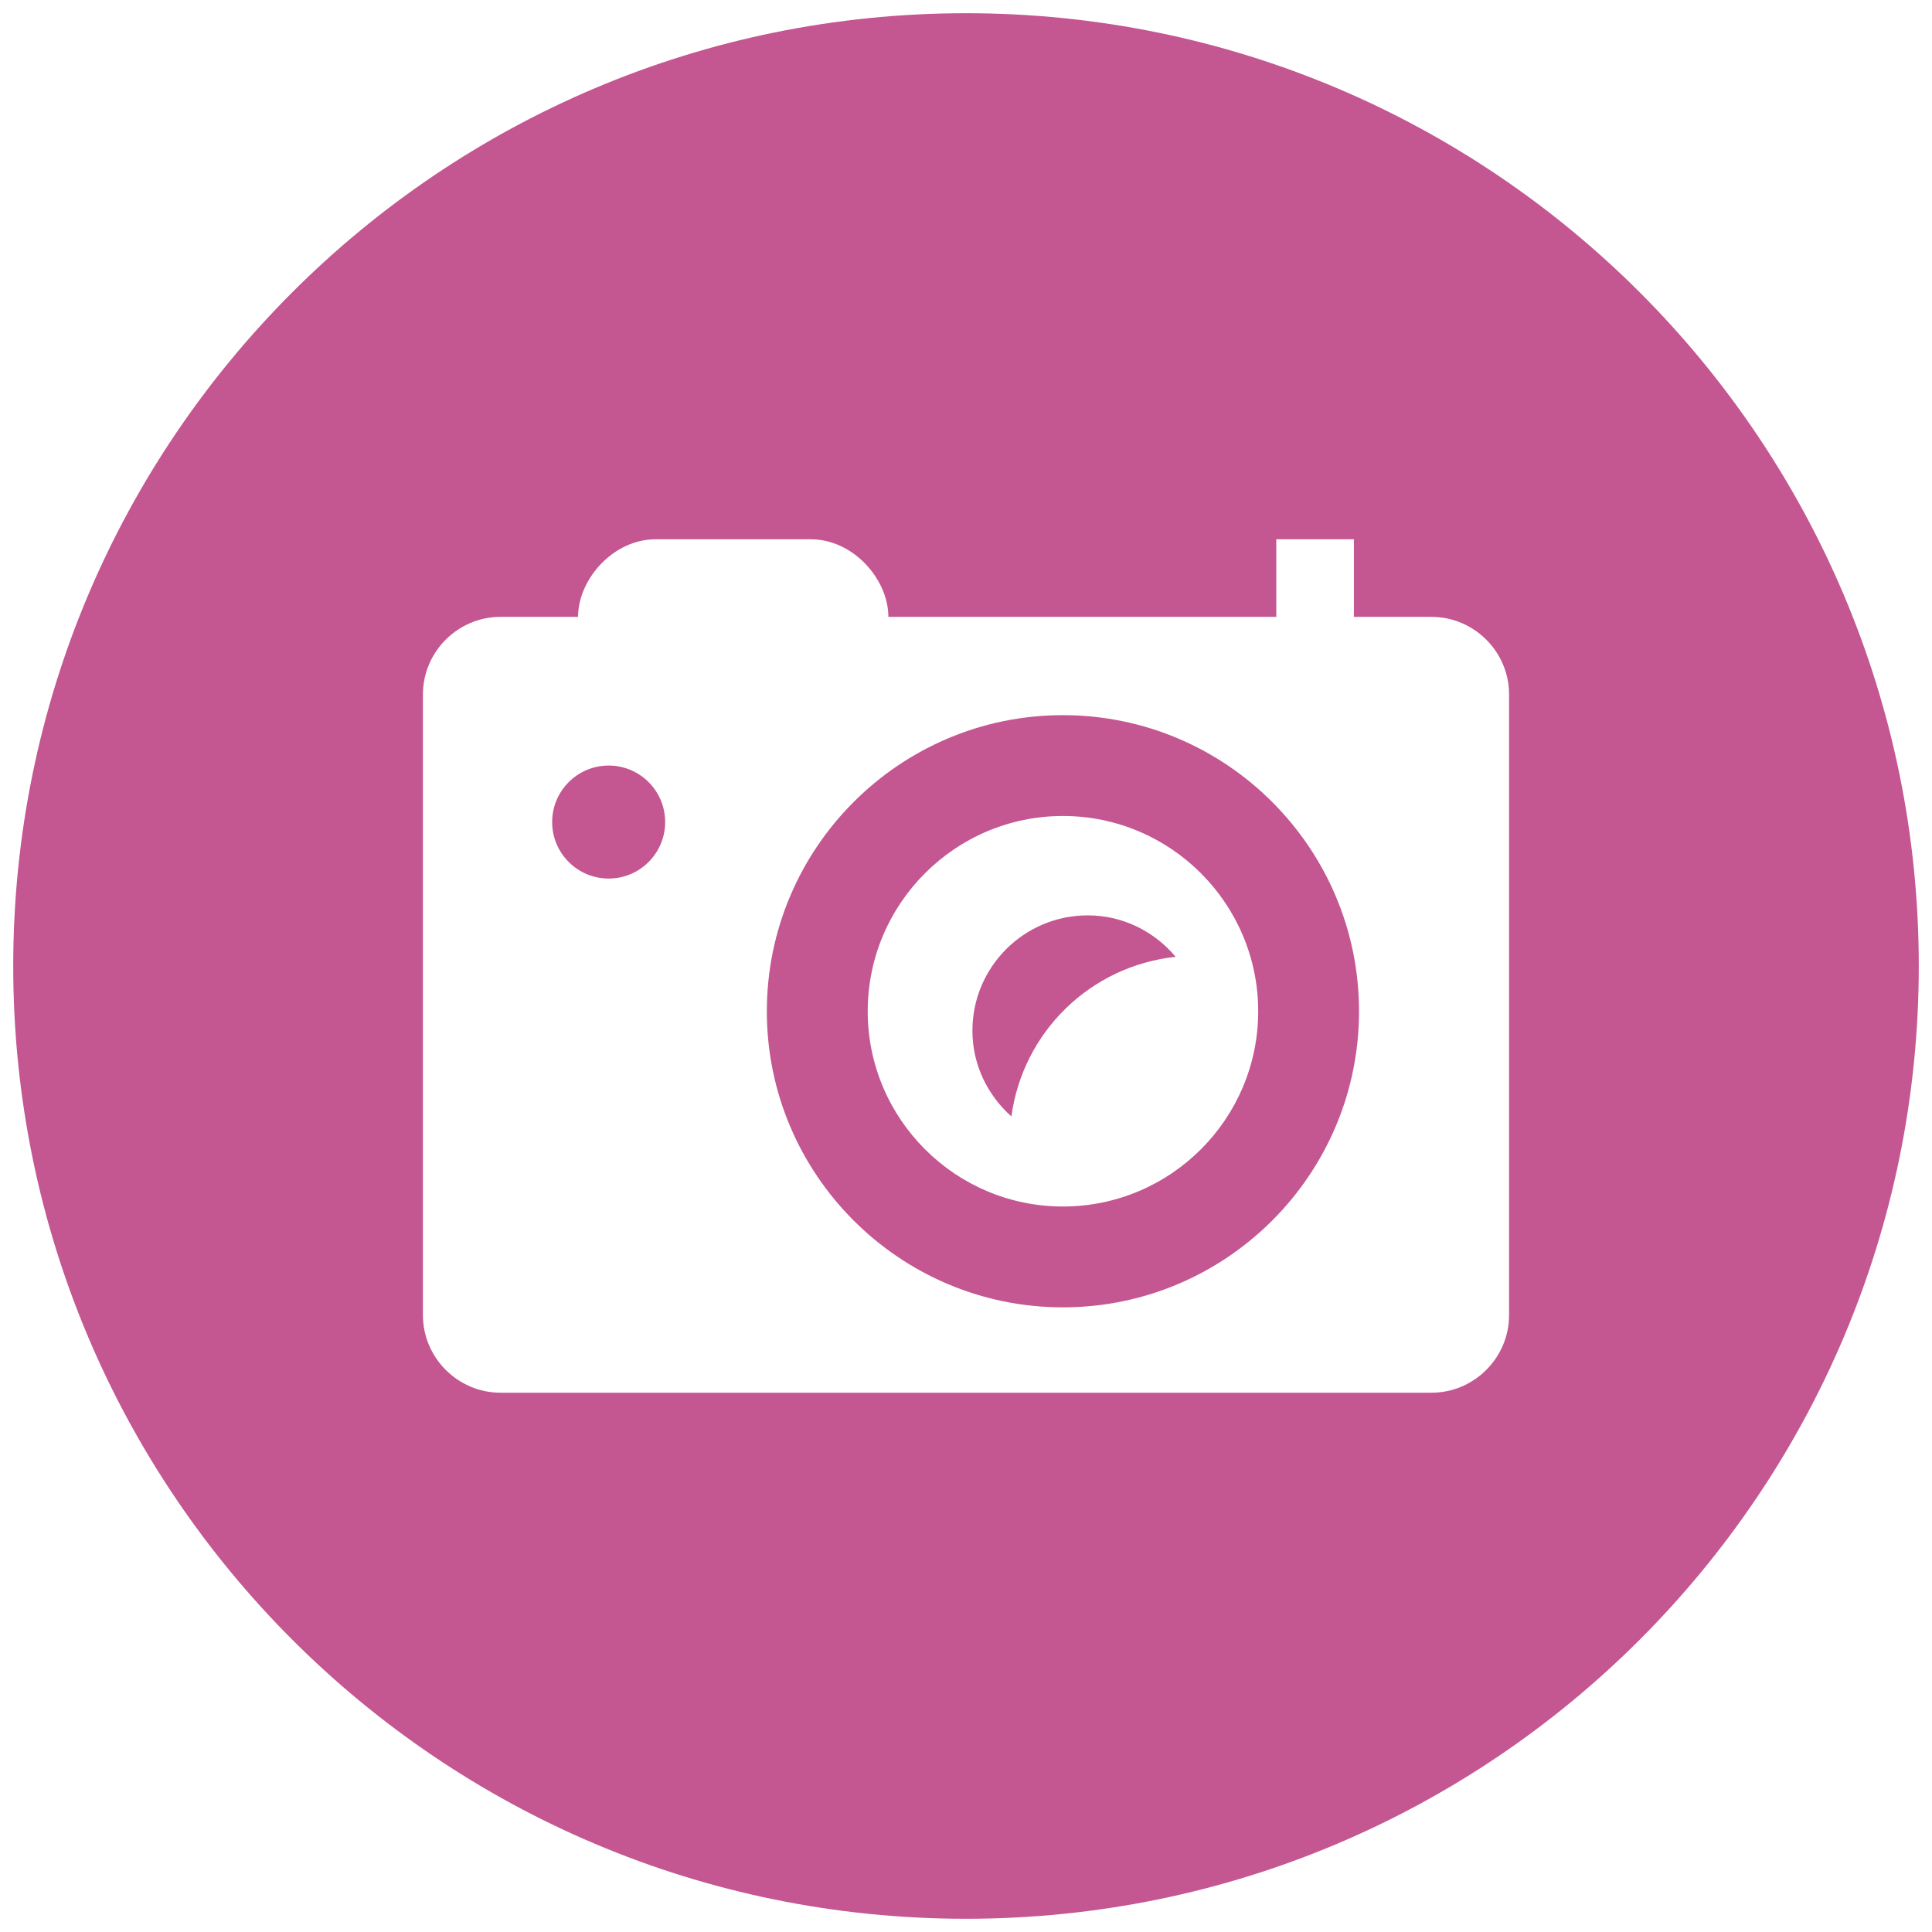
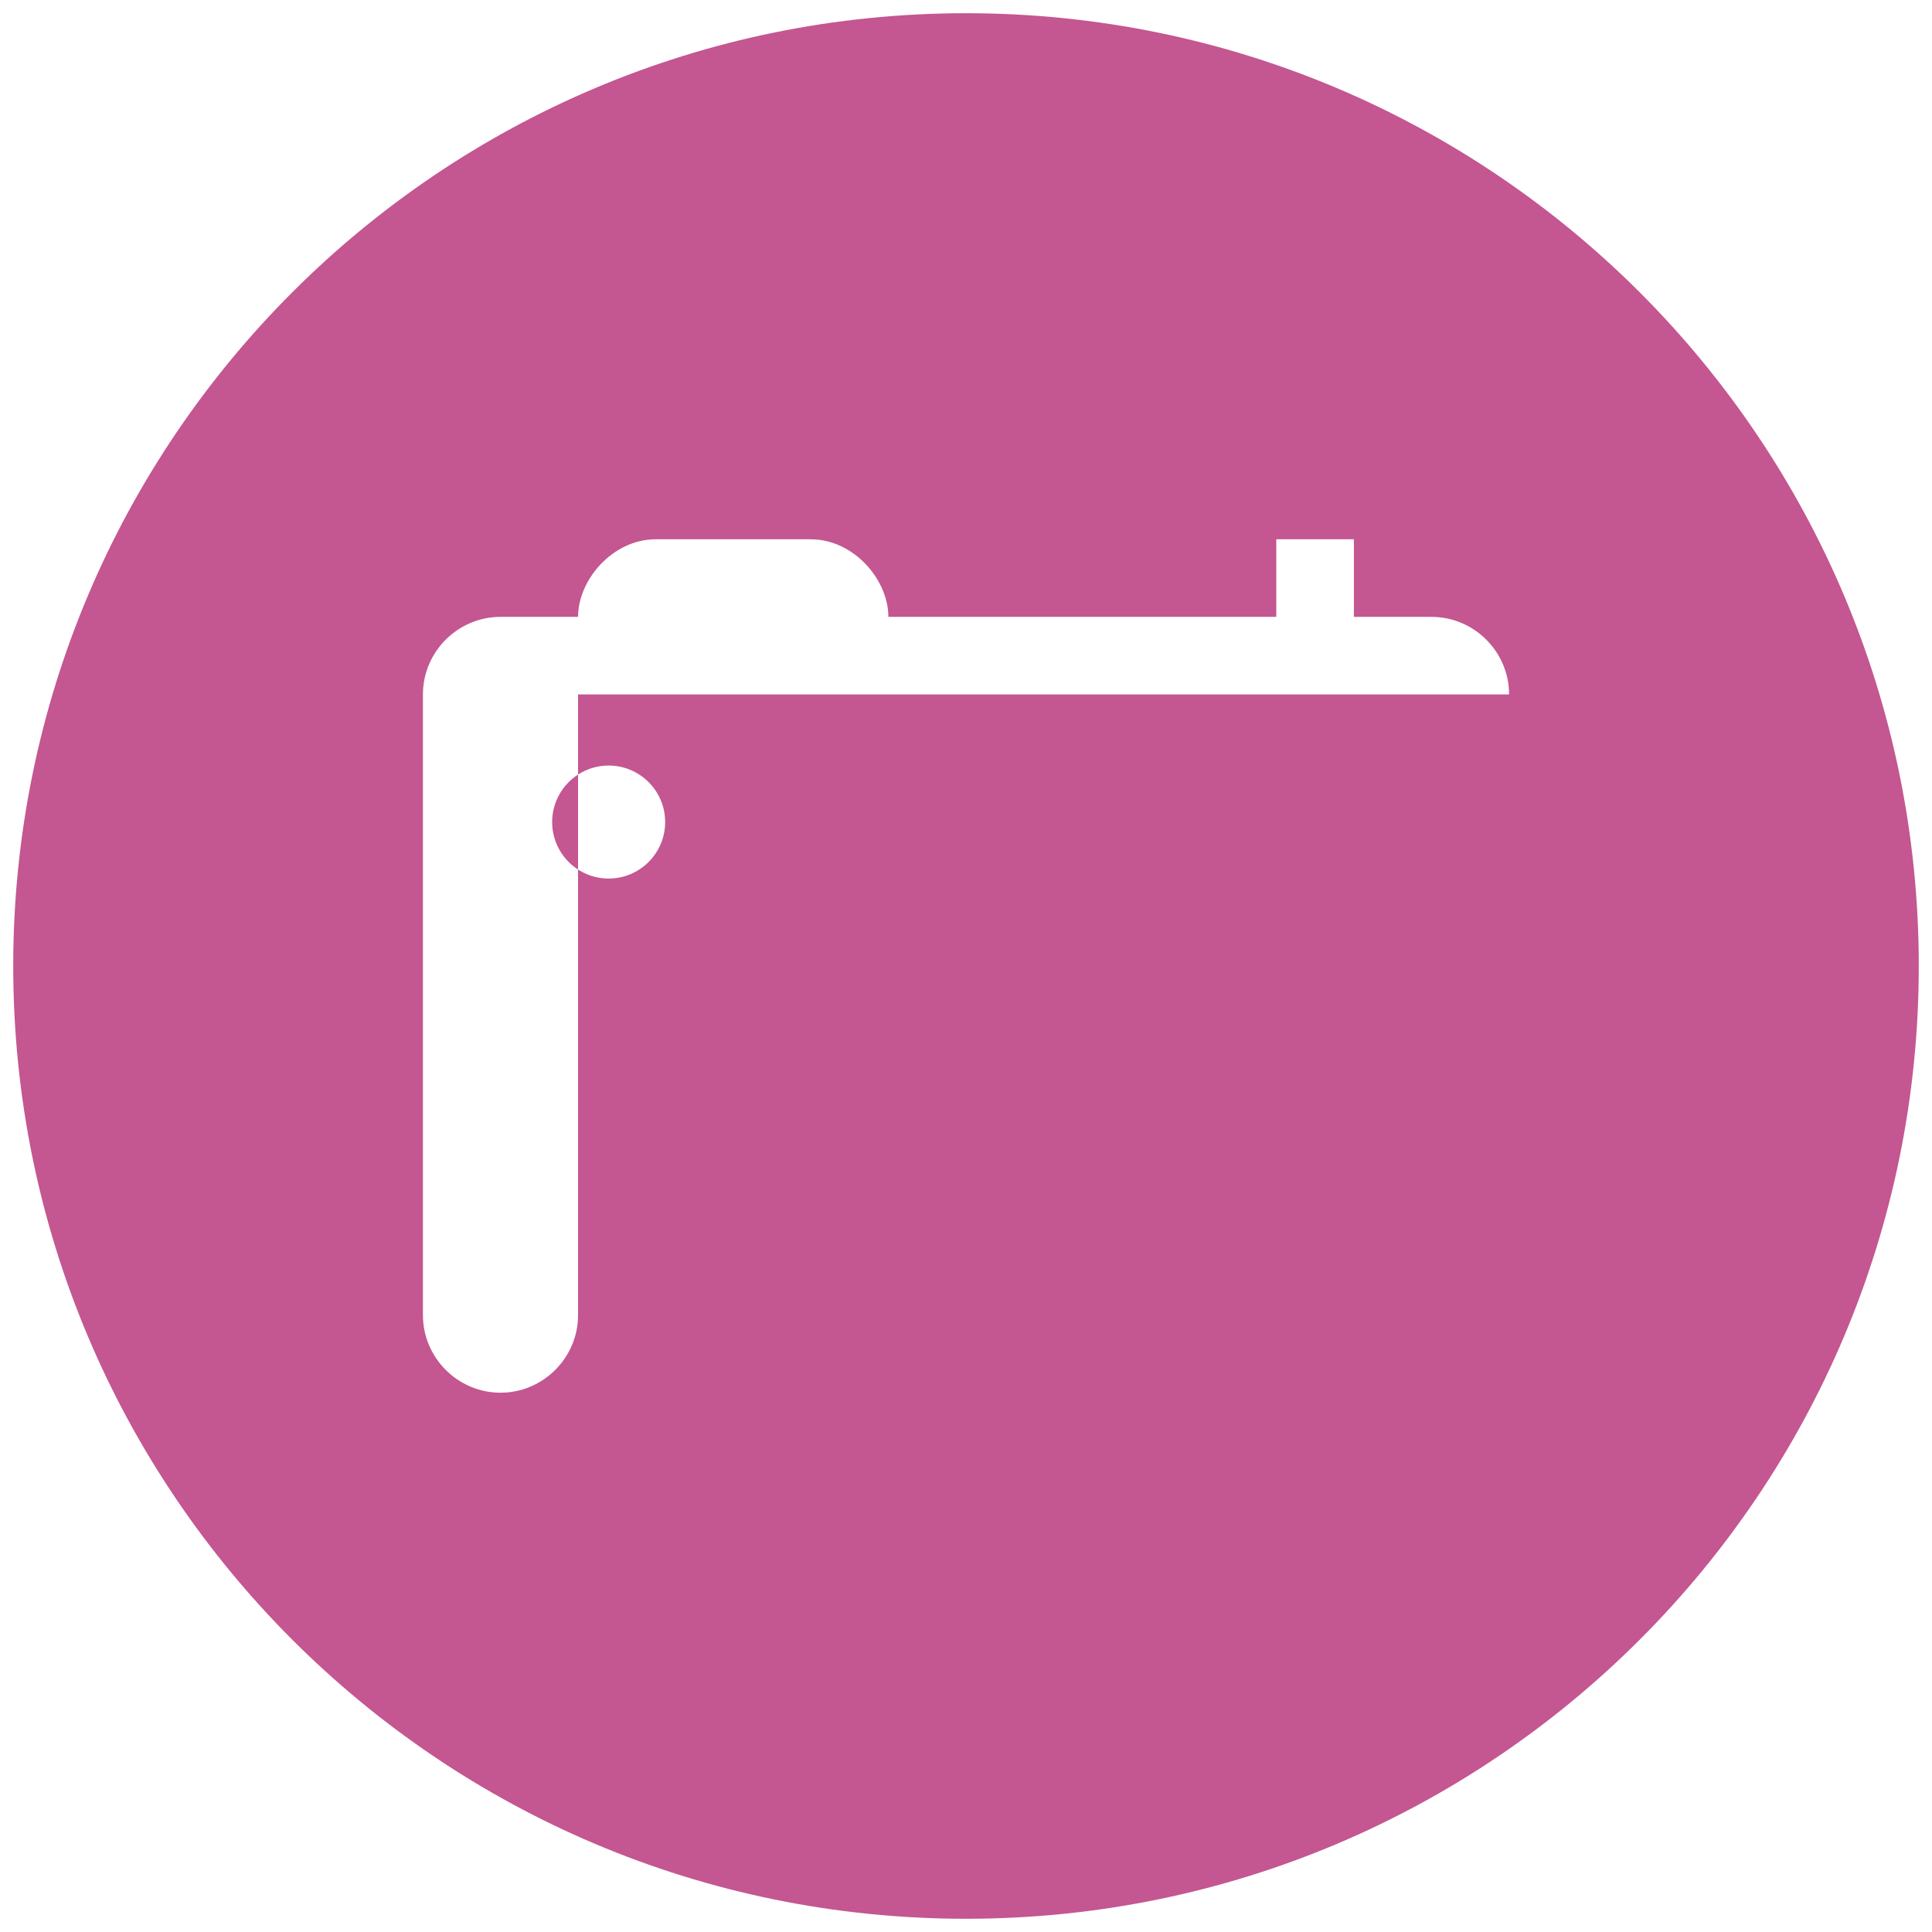
<svg xmlns="http://www.w3.org/2000/svg" version="1.1" x="0px" y="0px" viewBox="0 0 1024 1024" style="enable-background:new 0 0 1024 1024;" xml:space="preserve">
  <g id="camera">
-     <path id="camera_1_" style="fill:#C45691;" d="M576.537,485.165c18.768,0,35.357,8.627,46.577,21.961   c-45.209,4.853-80.982,39.817-87.058,84.611c-12.546-11.198-20.655-27.291-20.655-45.458   C515.401,512.518,542.775,485.165,576.537,485.165z M322.601,405.759c-16.528,0-29.946,13.418-29.946,29.946   c0,16.528,13.418,29.945,29.946,29.945c16.528,0,29.945-13.418,29.945-29.945C352.546,419.177,339.128,405.759,322.601,405.759z    M720.312,536.014c0,86.497-70.385,156.904-156.944,156.904c-86.54,0-156.924-70.406-156.924-156.904   c0-86.539,70.385-156.965,156.924-156.965C649.928,379.049,720.312,449.475,720.312,536.014z M666.871,536.014   c0-57.071-46.412-103.523-103.503-103.523c-57.029,0-103.462,46.453-103.462,103.523c0,57.05,46.433,103.462,103.462,103.462   C620.459,639.477,666.871,593.065,666.871,536.014z M1016.99,512c0,278.884-226.086,504.989-504.99,504.989   S7.011,790.884,7.011,512S233.096,7.01,512,7.01S1016.99,233.116,1016.99,512z M799.843,368.058   c0-22.604-18.519-41.103-41.124-41.103h-41.123v-41.123h-41.144v41.123H470.856c0-19.805-18.498-41.123-41.103-41.123h-82.268   c-22.583,0-41.103,21.318-41.103,41.123H265.26c-22.584,0-41.103,18.499-41.103,41.103v328.987   c0,22.583,18.519,41.123,41.103,41.123h493.459c22.605,0,41.124-18.54,41.124-41.123V368.058z" />
+     <path id="camera_1_" style="fill:#C45691;" d="M576.537,485.165c18.768,0,35.357,8.627,46.577,21.961   c-45.209,4.853-80.982,39.817-87.058,84.611c-12.546-11.198-20.655-27.291-20.655-45.458   C515.401,512.518,542.775,485.165,576.537,485.165z M322.601,405.759c-16.528,0-29.946,13.418-29.946,29.946   c0,16.528,13.418,29.945,29.946,29.945c16.528,0,29.945-13.418,29.945-29.945C352.546,419.177,339.128,405.759,322.601,405.759z    M720.312,536.014c0,86.497-70.385,156.904-156.944,156.904c-86.54,0-156.924-70.406-156.924-156.904   c0-86.539,70.385-156.965,156.924-156.965C649.928,379.049,720.312,449.475,720.312,536.014z M666.871,536.014   c0-57.071-46.412-103.523-103.503-103.523c-57.029,0-103.462,46.453-103.462,103.523c0,57.05,46.433,103.462,103.462,103.462   C620.459,639.477,666.871,593.065,666.871,536.014z M1016.99,512c0,278.884-226.086,504.989-504.99,504.989   S7.011,790.884,7.011,512S233.096,7.01,512,7.01S1016.99,233.116,1016.99,512z M799.843,368.058   c0-22.604-18.519-41.103-41.124-41.103h-41.123v-41.123h-41.144v41.123H470.856c0-19.805-18.498-41.123-41.103-41.123h-82.268   c-22.583,0-41.103,21.318-41.103,41.123H265.26c-22.584,0-41.103,18.499-41.103,41.103v328.987   c0,22.583,18.519,41.123,41.103,41.123c22.605,0,41.124-18.54,41.124-41.123V368.058z" />
  </g>
  <g id="Layer_1">
</g>
</svg>